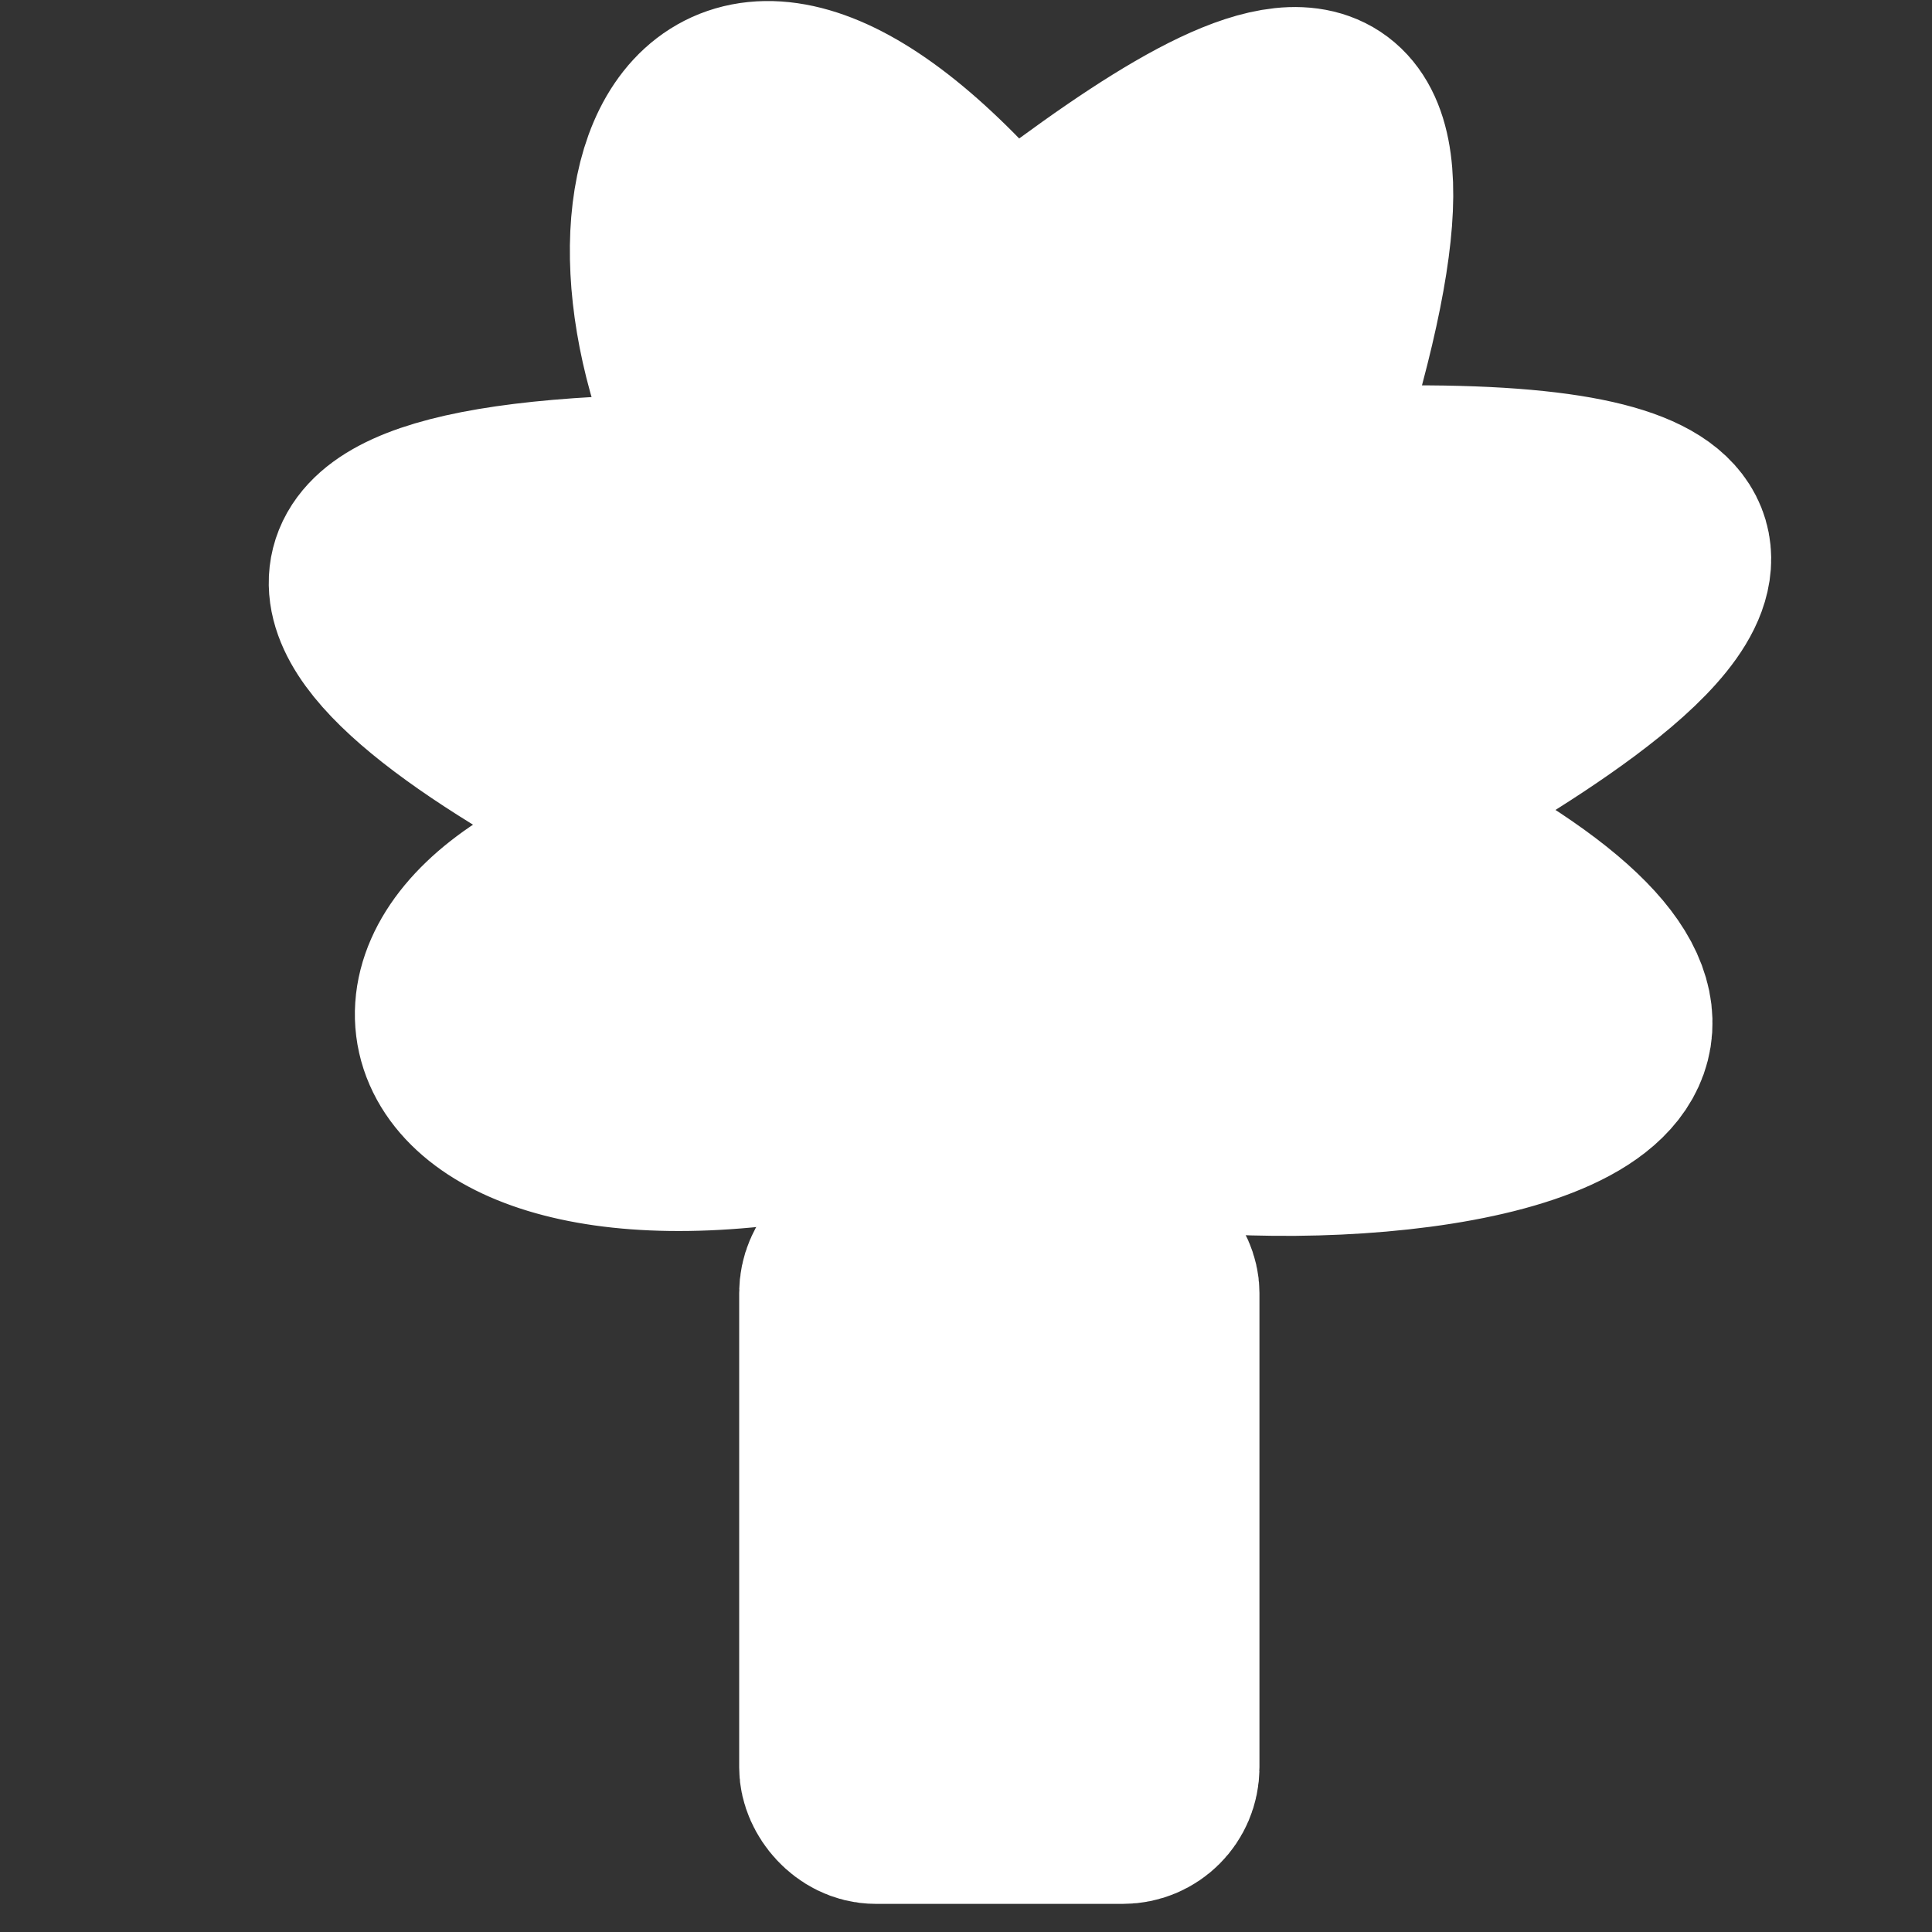
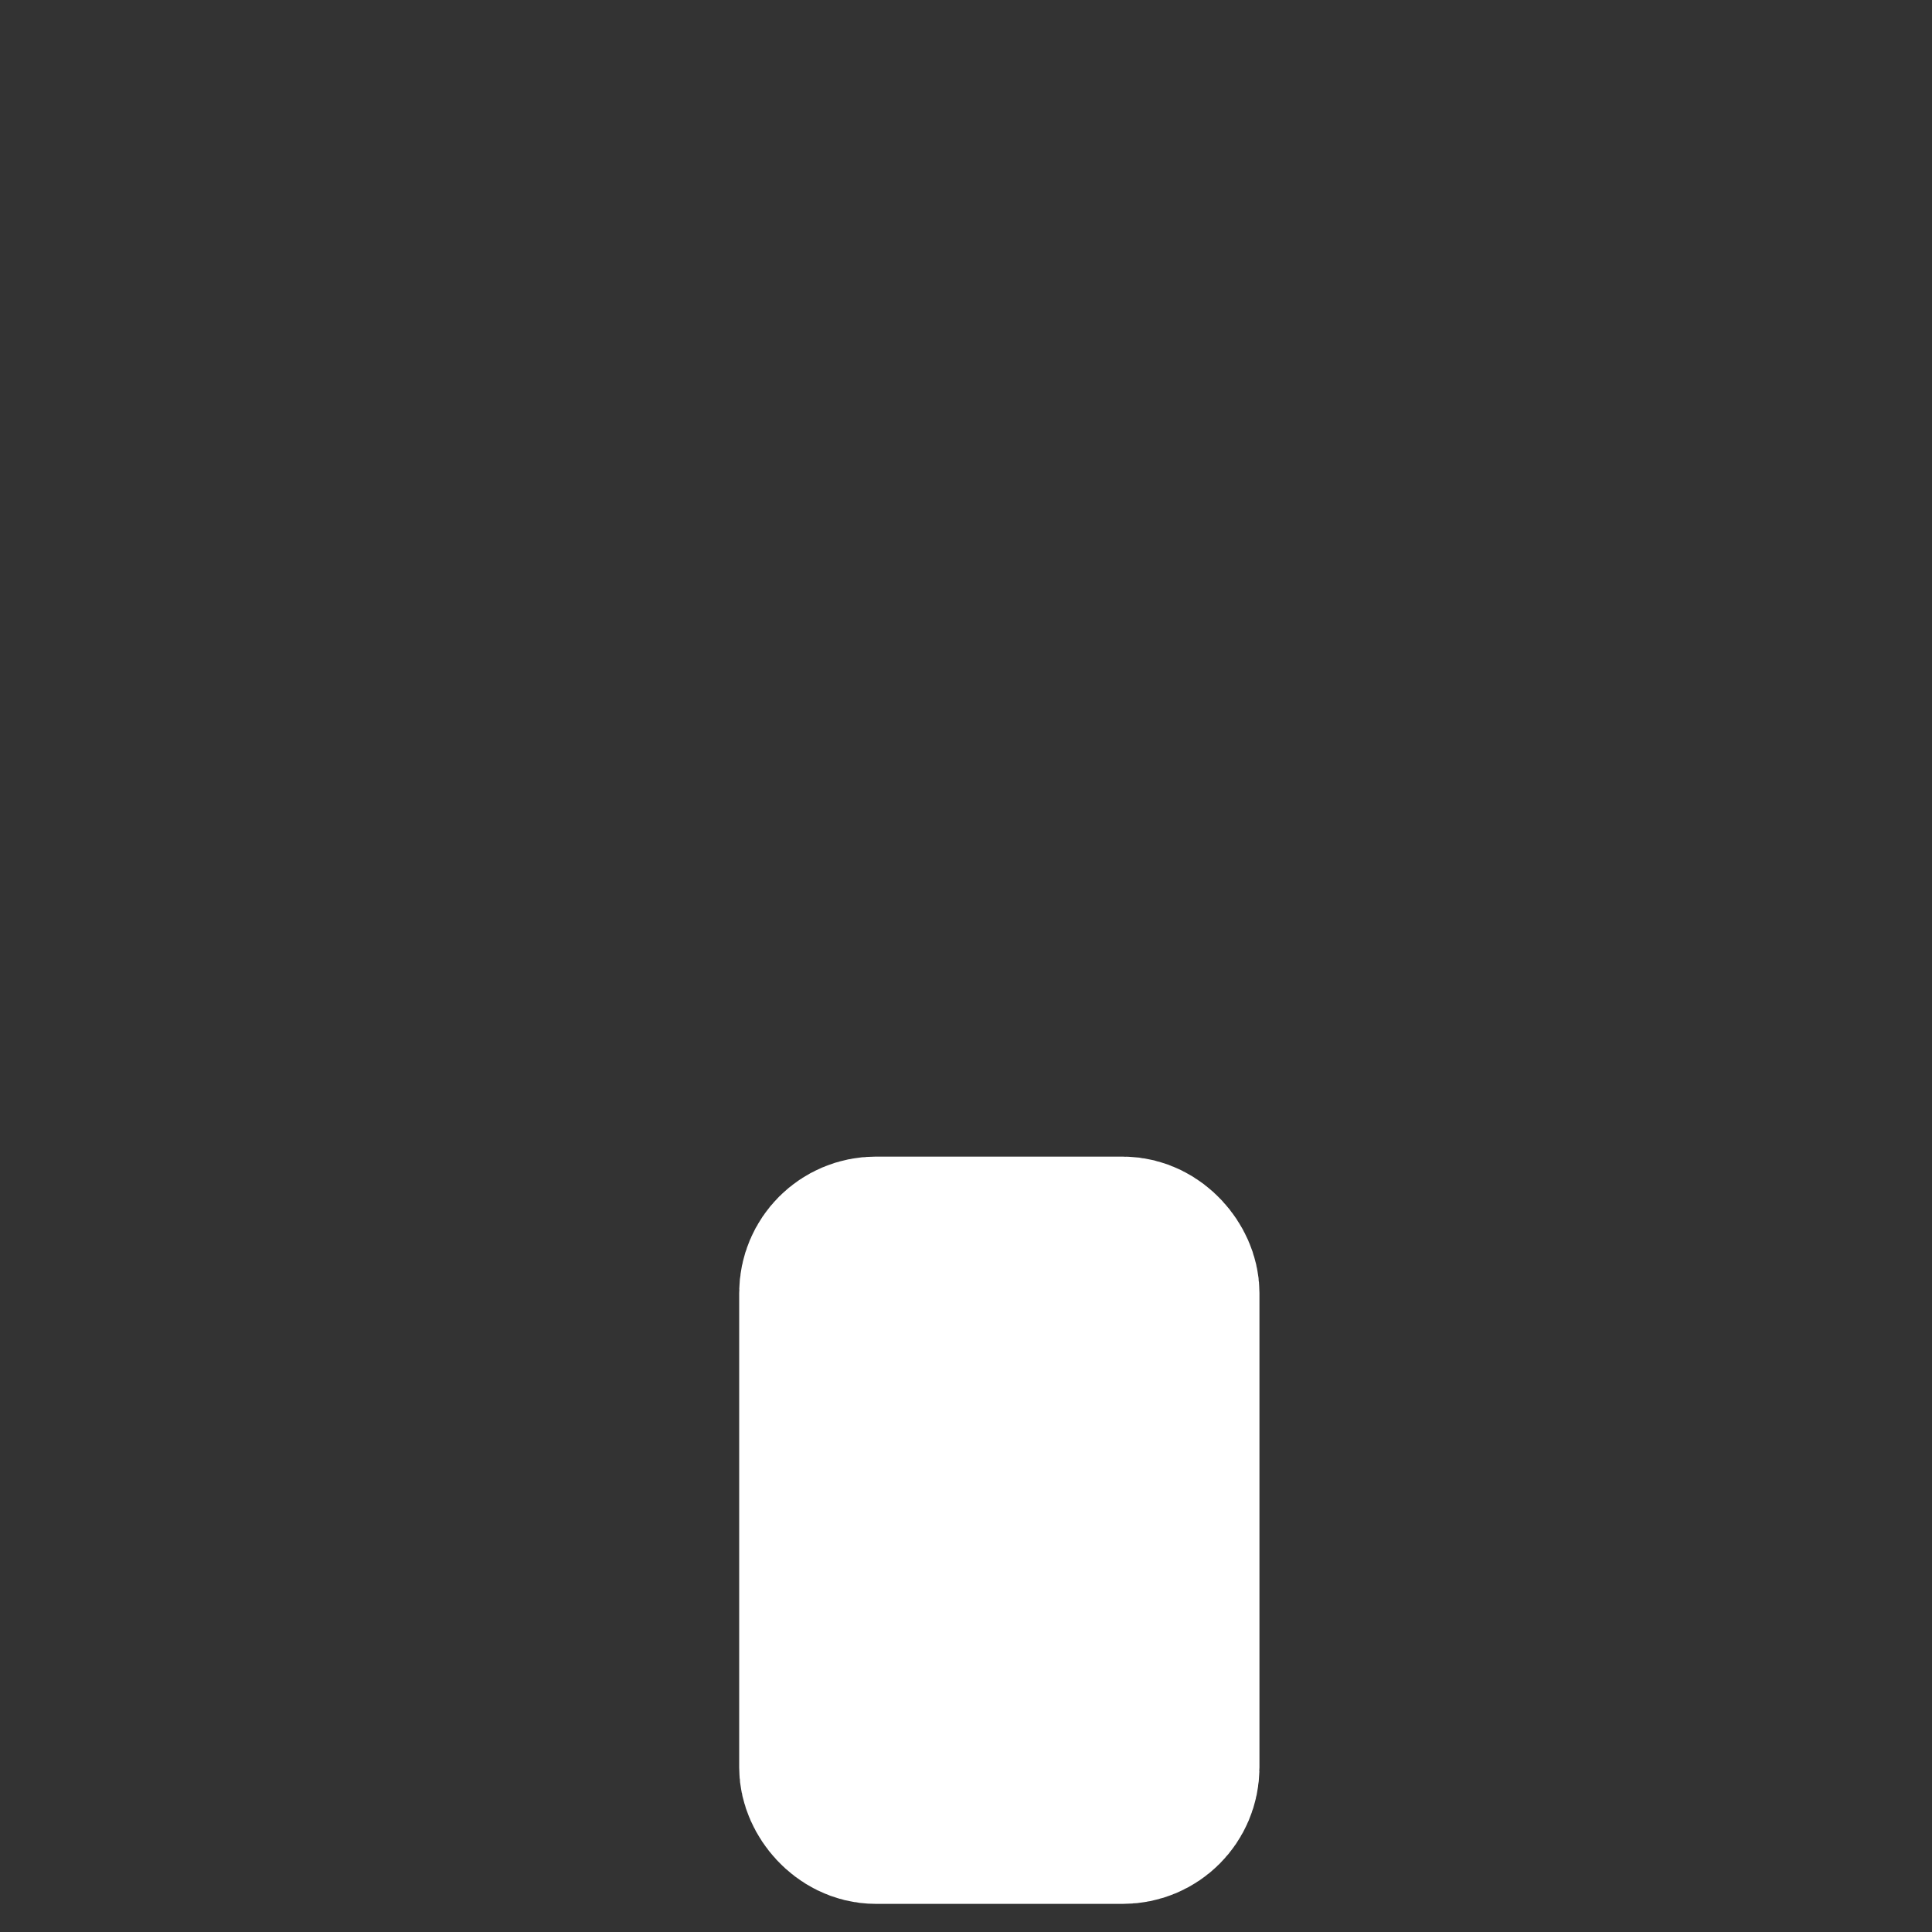
<svg xmlns="http://www.w3.org/2000/svg" height="24" viewBox="0 0 6.35 6.35" width="24">
  <rect x="0" y="0" width="6.35" height="6.35" fill="#333333" stroke="none" />
  <g style="fill:#fff;stroke:#fff;stroke-width:.661;stroke-linecap:round;stroke-linejoin:round;stroke-miterlimit:0">
    <rect height="1.795" ry=".118" width="1.049" x="2.76" y="4.132" />
-     <path d="m3.012 3.597c-1.692.463-2.039-.56-.674-.839-1.247-.606-1.77-1.154.1-1.132-.517-.891-.158-1.979.868-.723.867-.675 1.493-1.011.918.707 2.84-.155-.018 1.131.234 1.069 2.58 1.233-1.648 1.276-1.2.677z" />
  </g>
</svg>